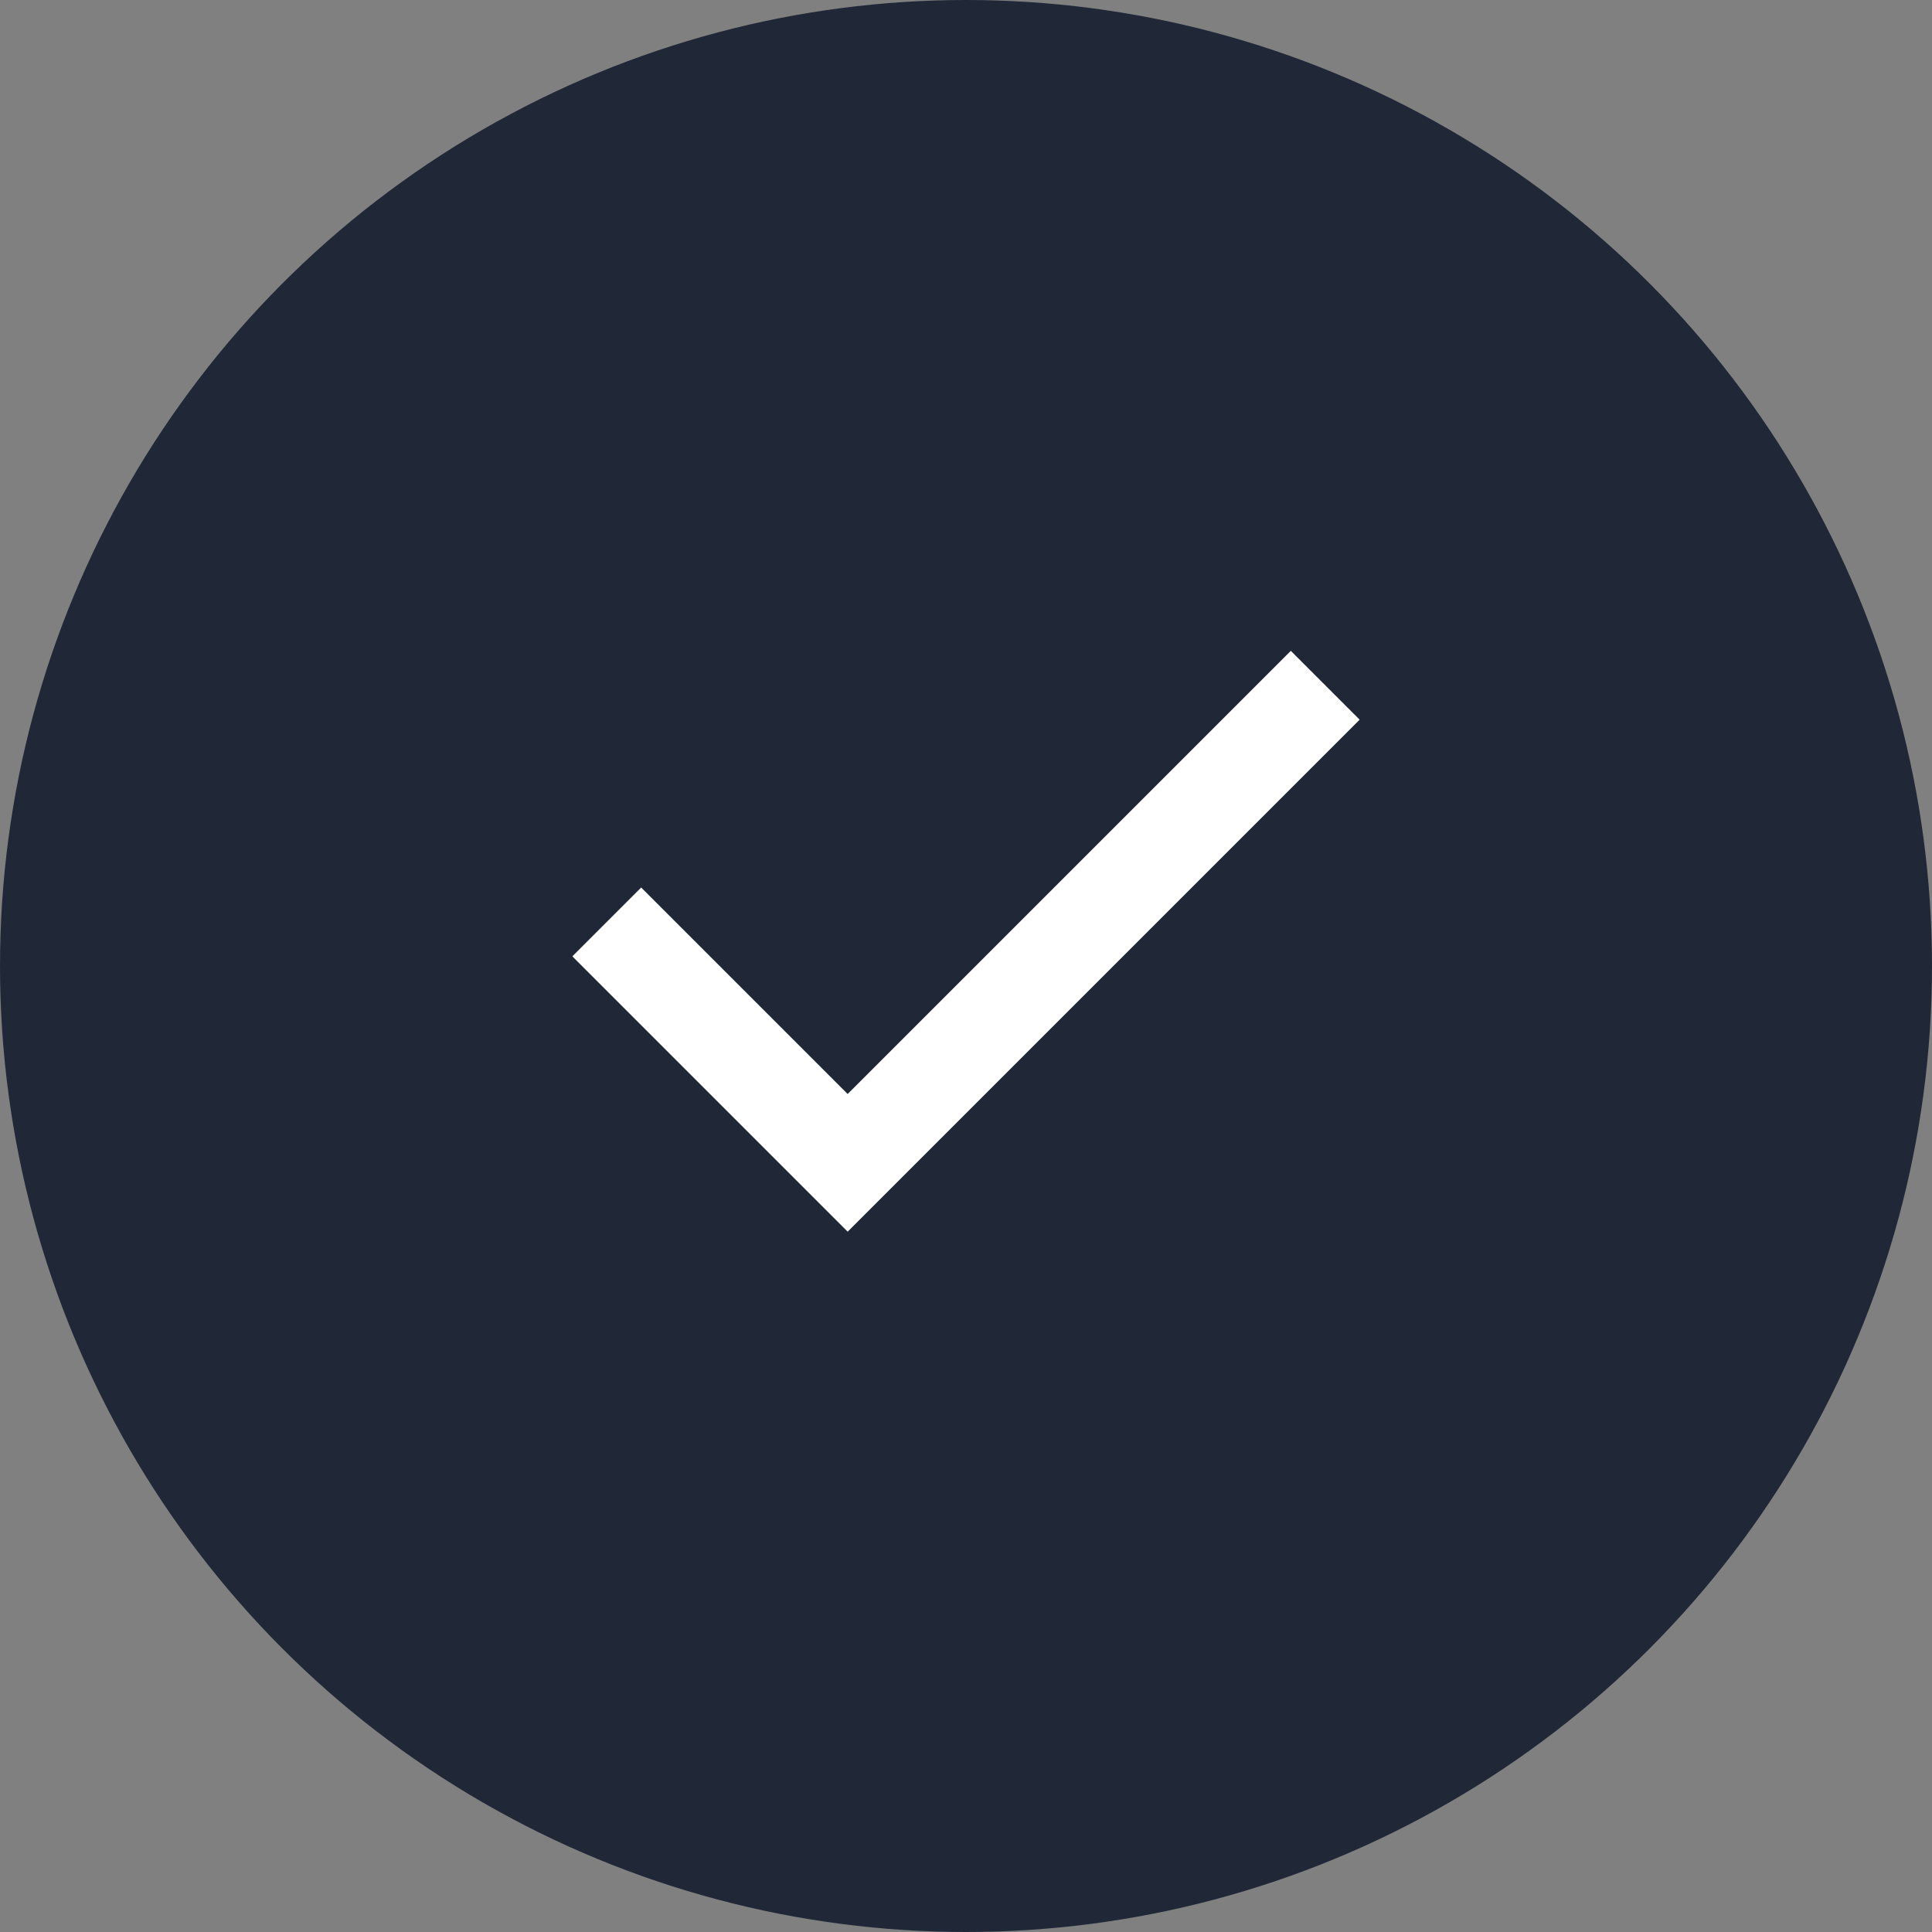
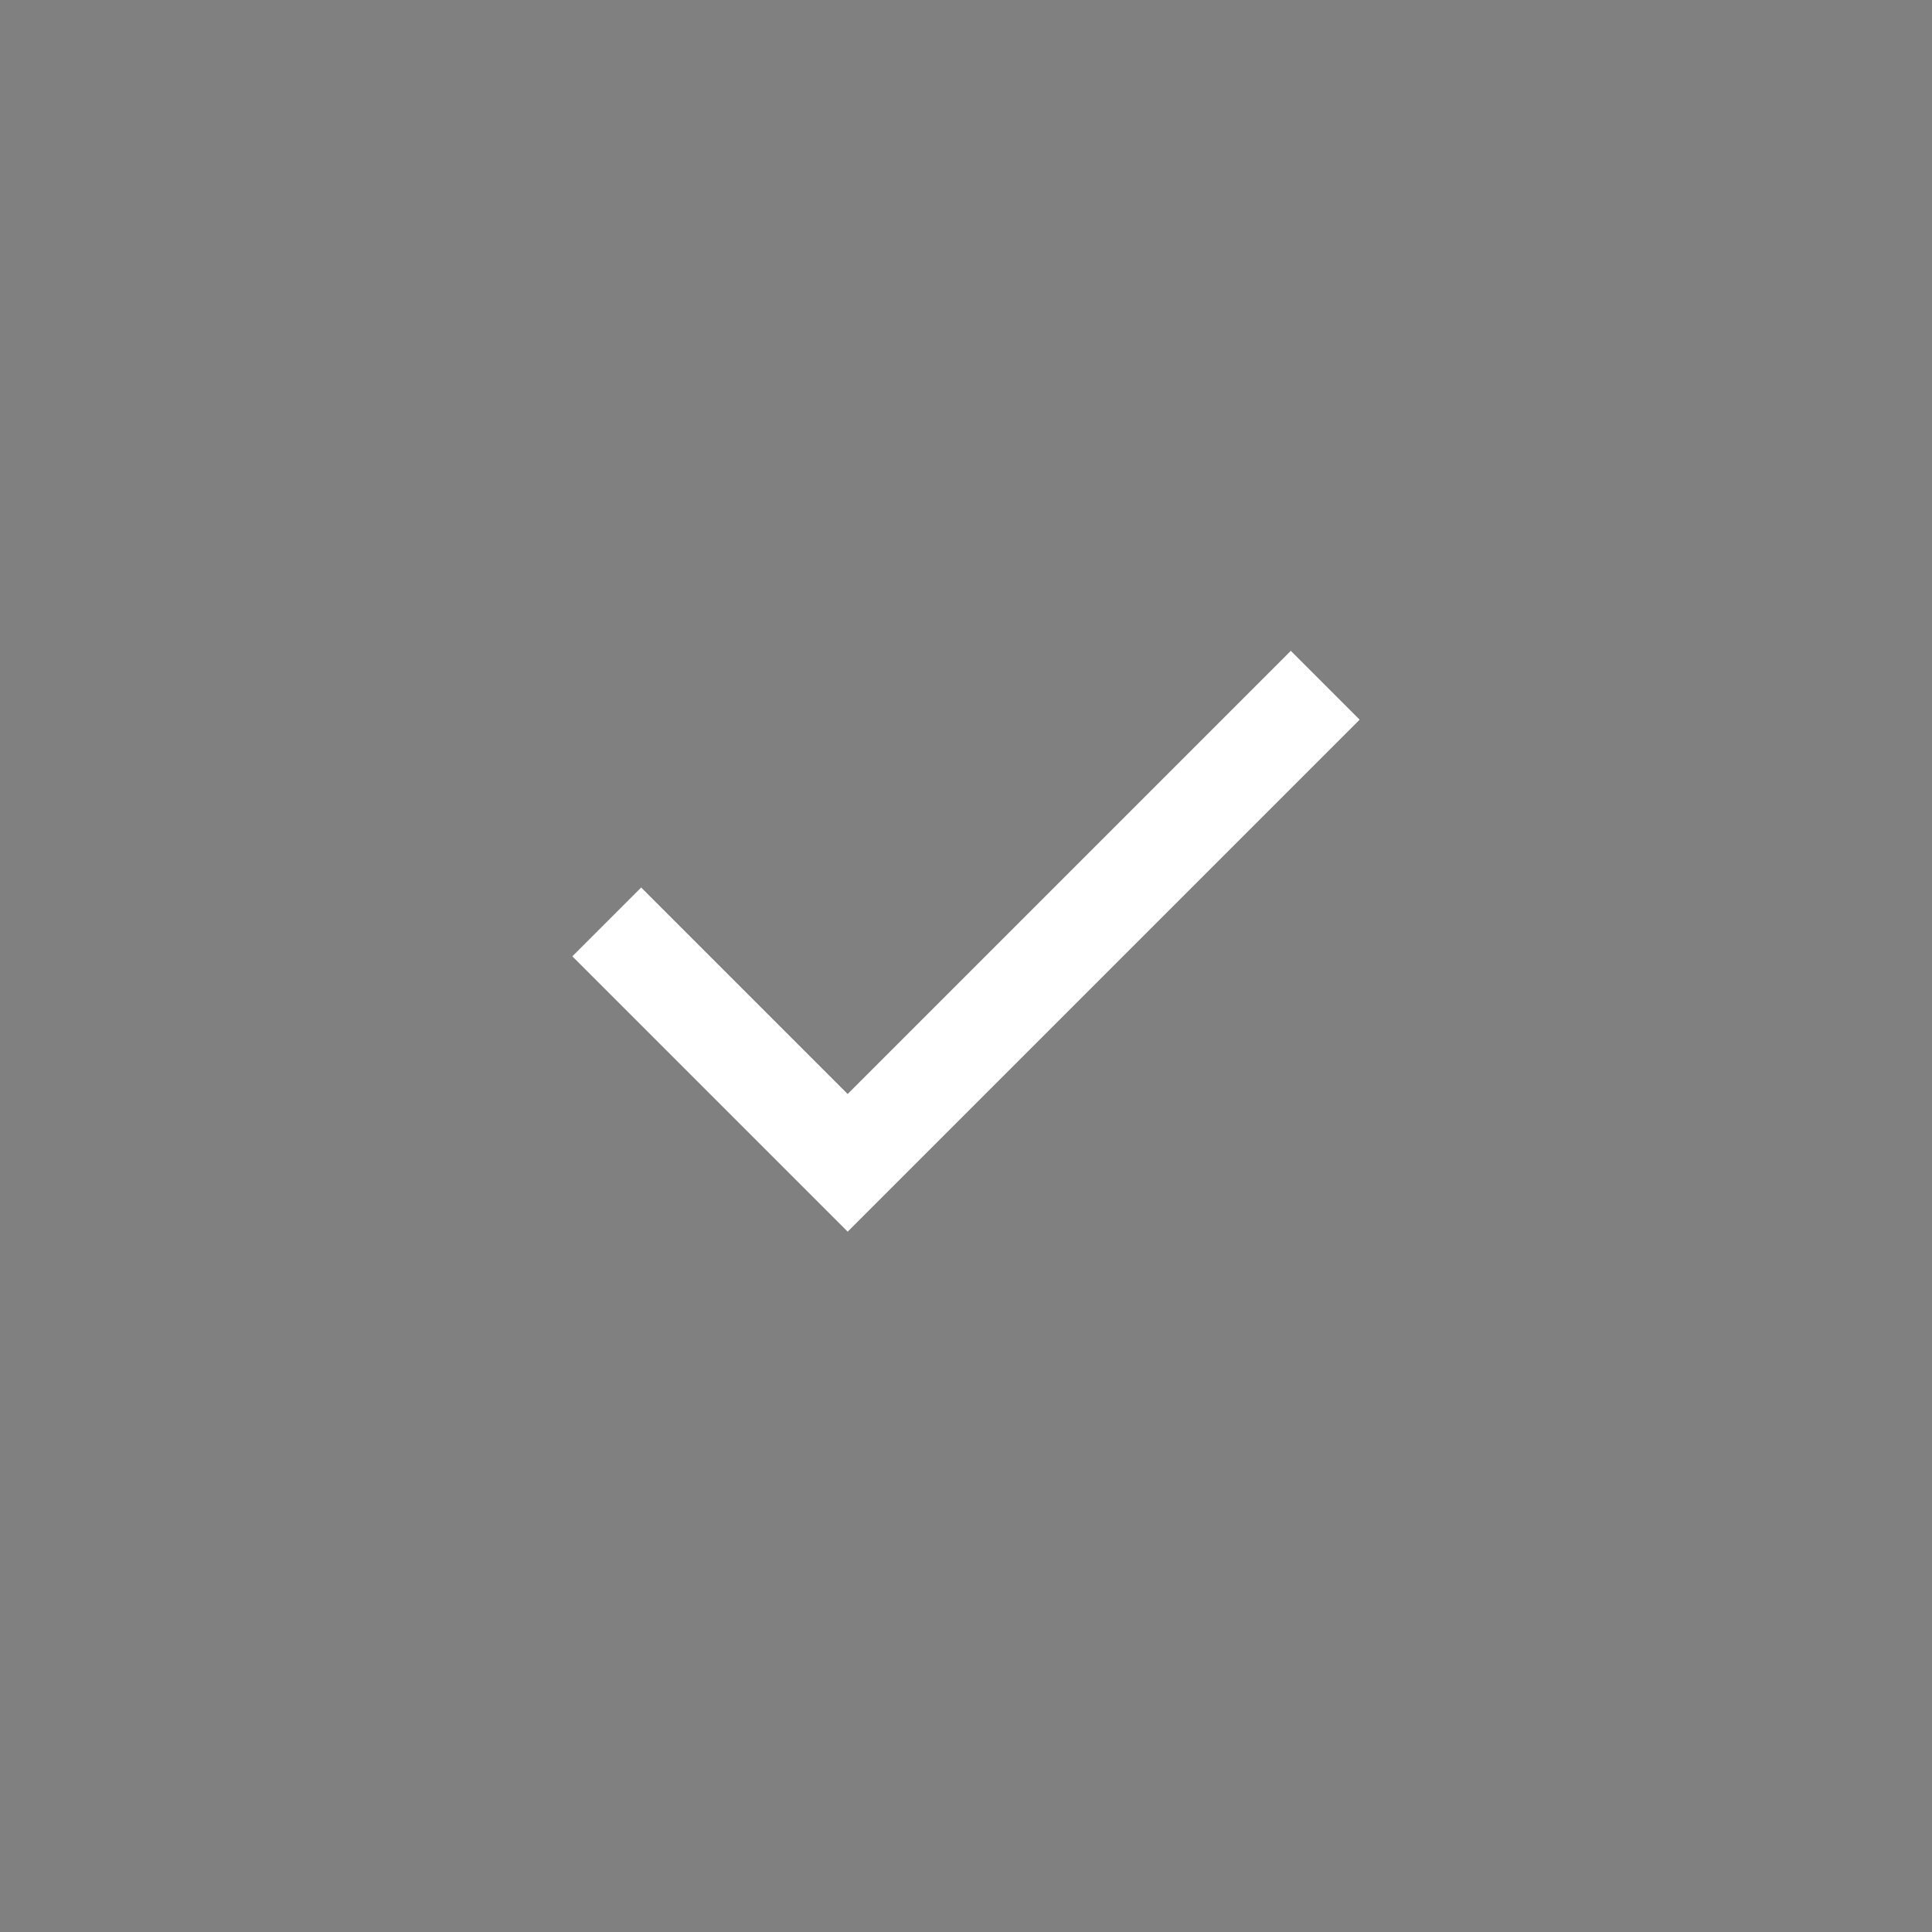
<svg xmlns="http://www.w3.org/2000/svg" width="40" height="40" viewBox="0 0 40 40" fill="none">
  <rect x="0" y="0" width="40" height="40" fill="#808080" stroke="none" />
-   <circle cx="20" cy="20" r="20" fill="#202837" />
  <mask id="mask0_509_5906" style="mask-type:alpha" maskUnits="userSpaceOnUse" x="8" y="7" width="24" height="25">
    <rect x="8" y="7.5" width="24" height="24" fill="#D9D9D9" />
  </mask>
  <g mask="url(#mask0_509_5906)">
-     <path d="M17.55 25.5L11.85 19.8L13.275 18.375L17.55 22.65L26.725 13.475L28.15 14.9L17.55 25.5Z" fill="white" />
+     <path d="M17.55 25.5L11.85 19.8L13.275 18.375L17.55 22.65L26.725 13.475L28.15 14.9L17.55 25.5" fill="white" />
  </g>
</svg>